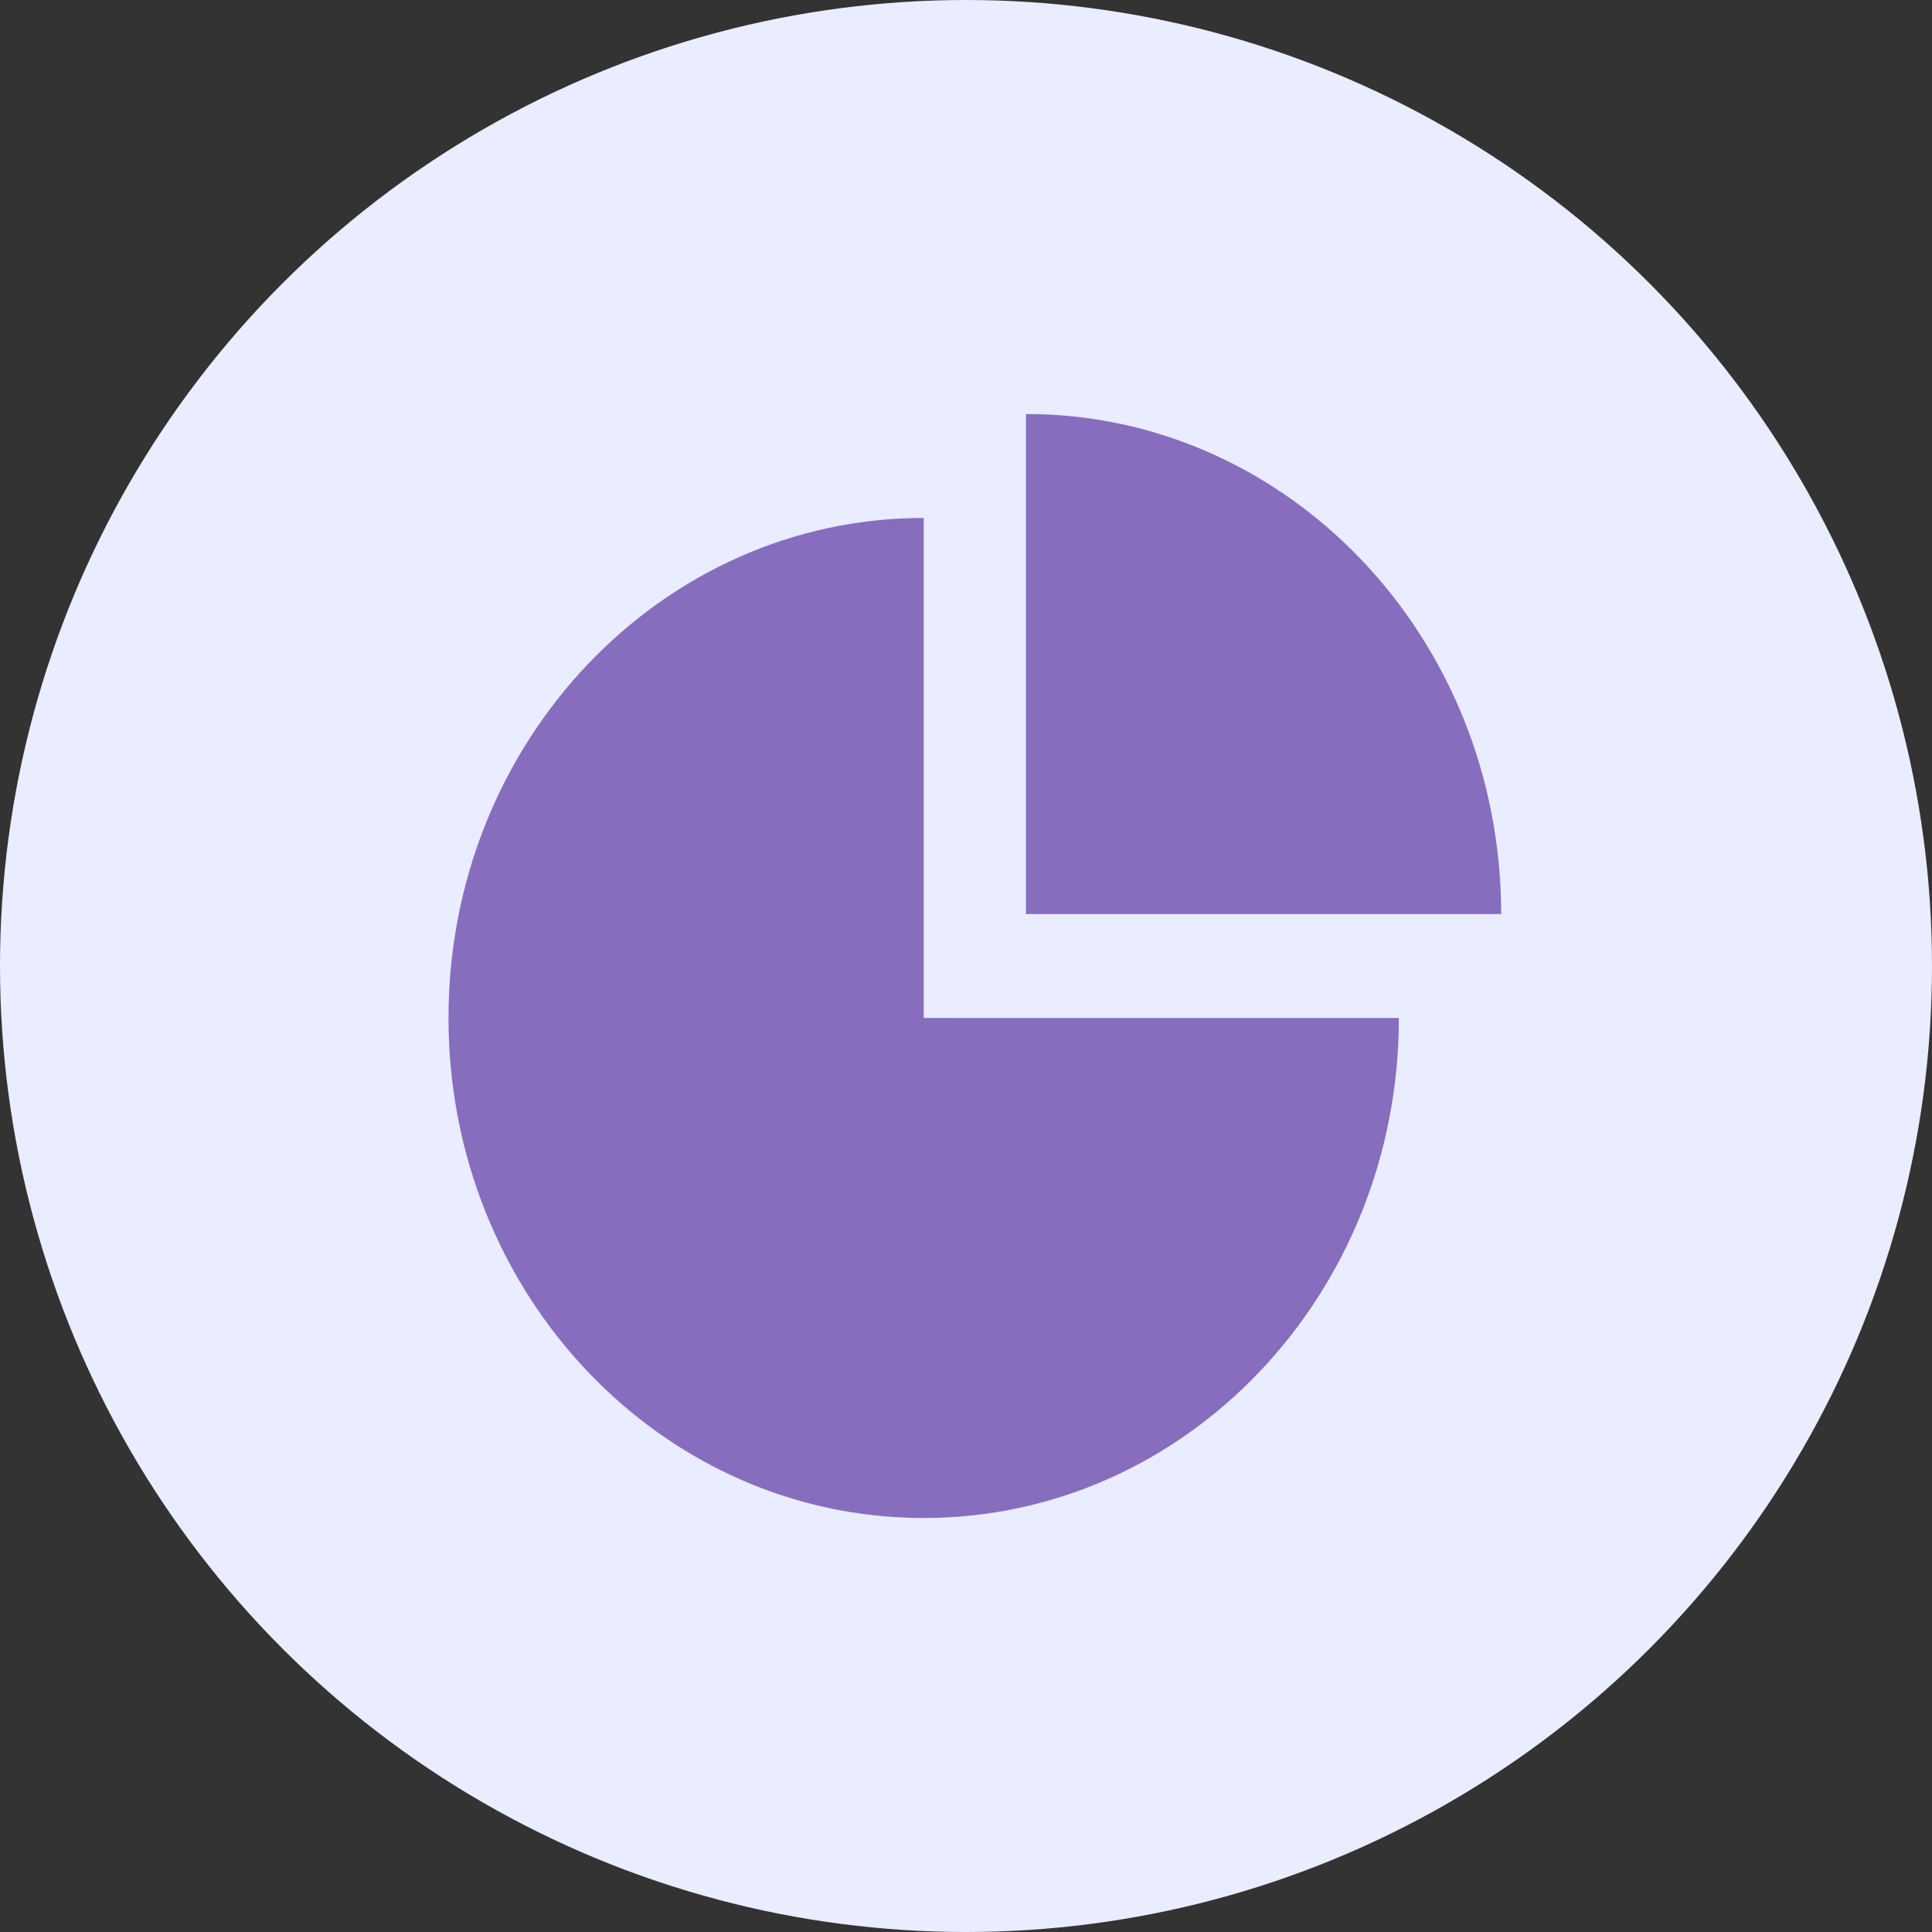
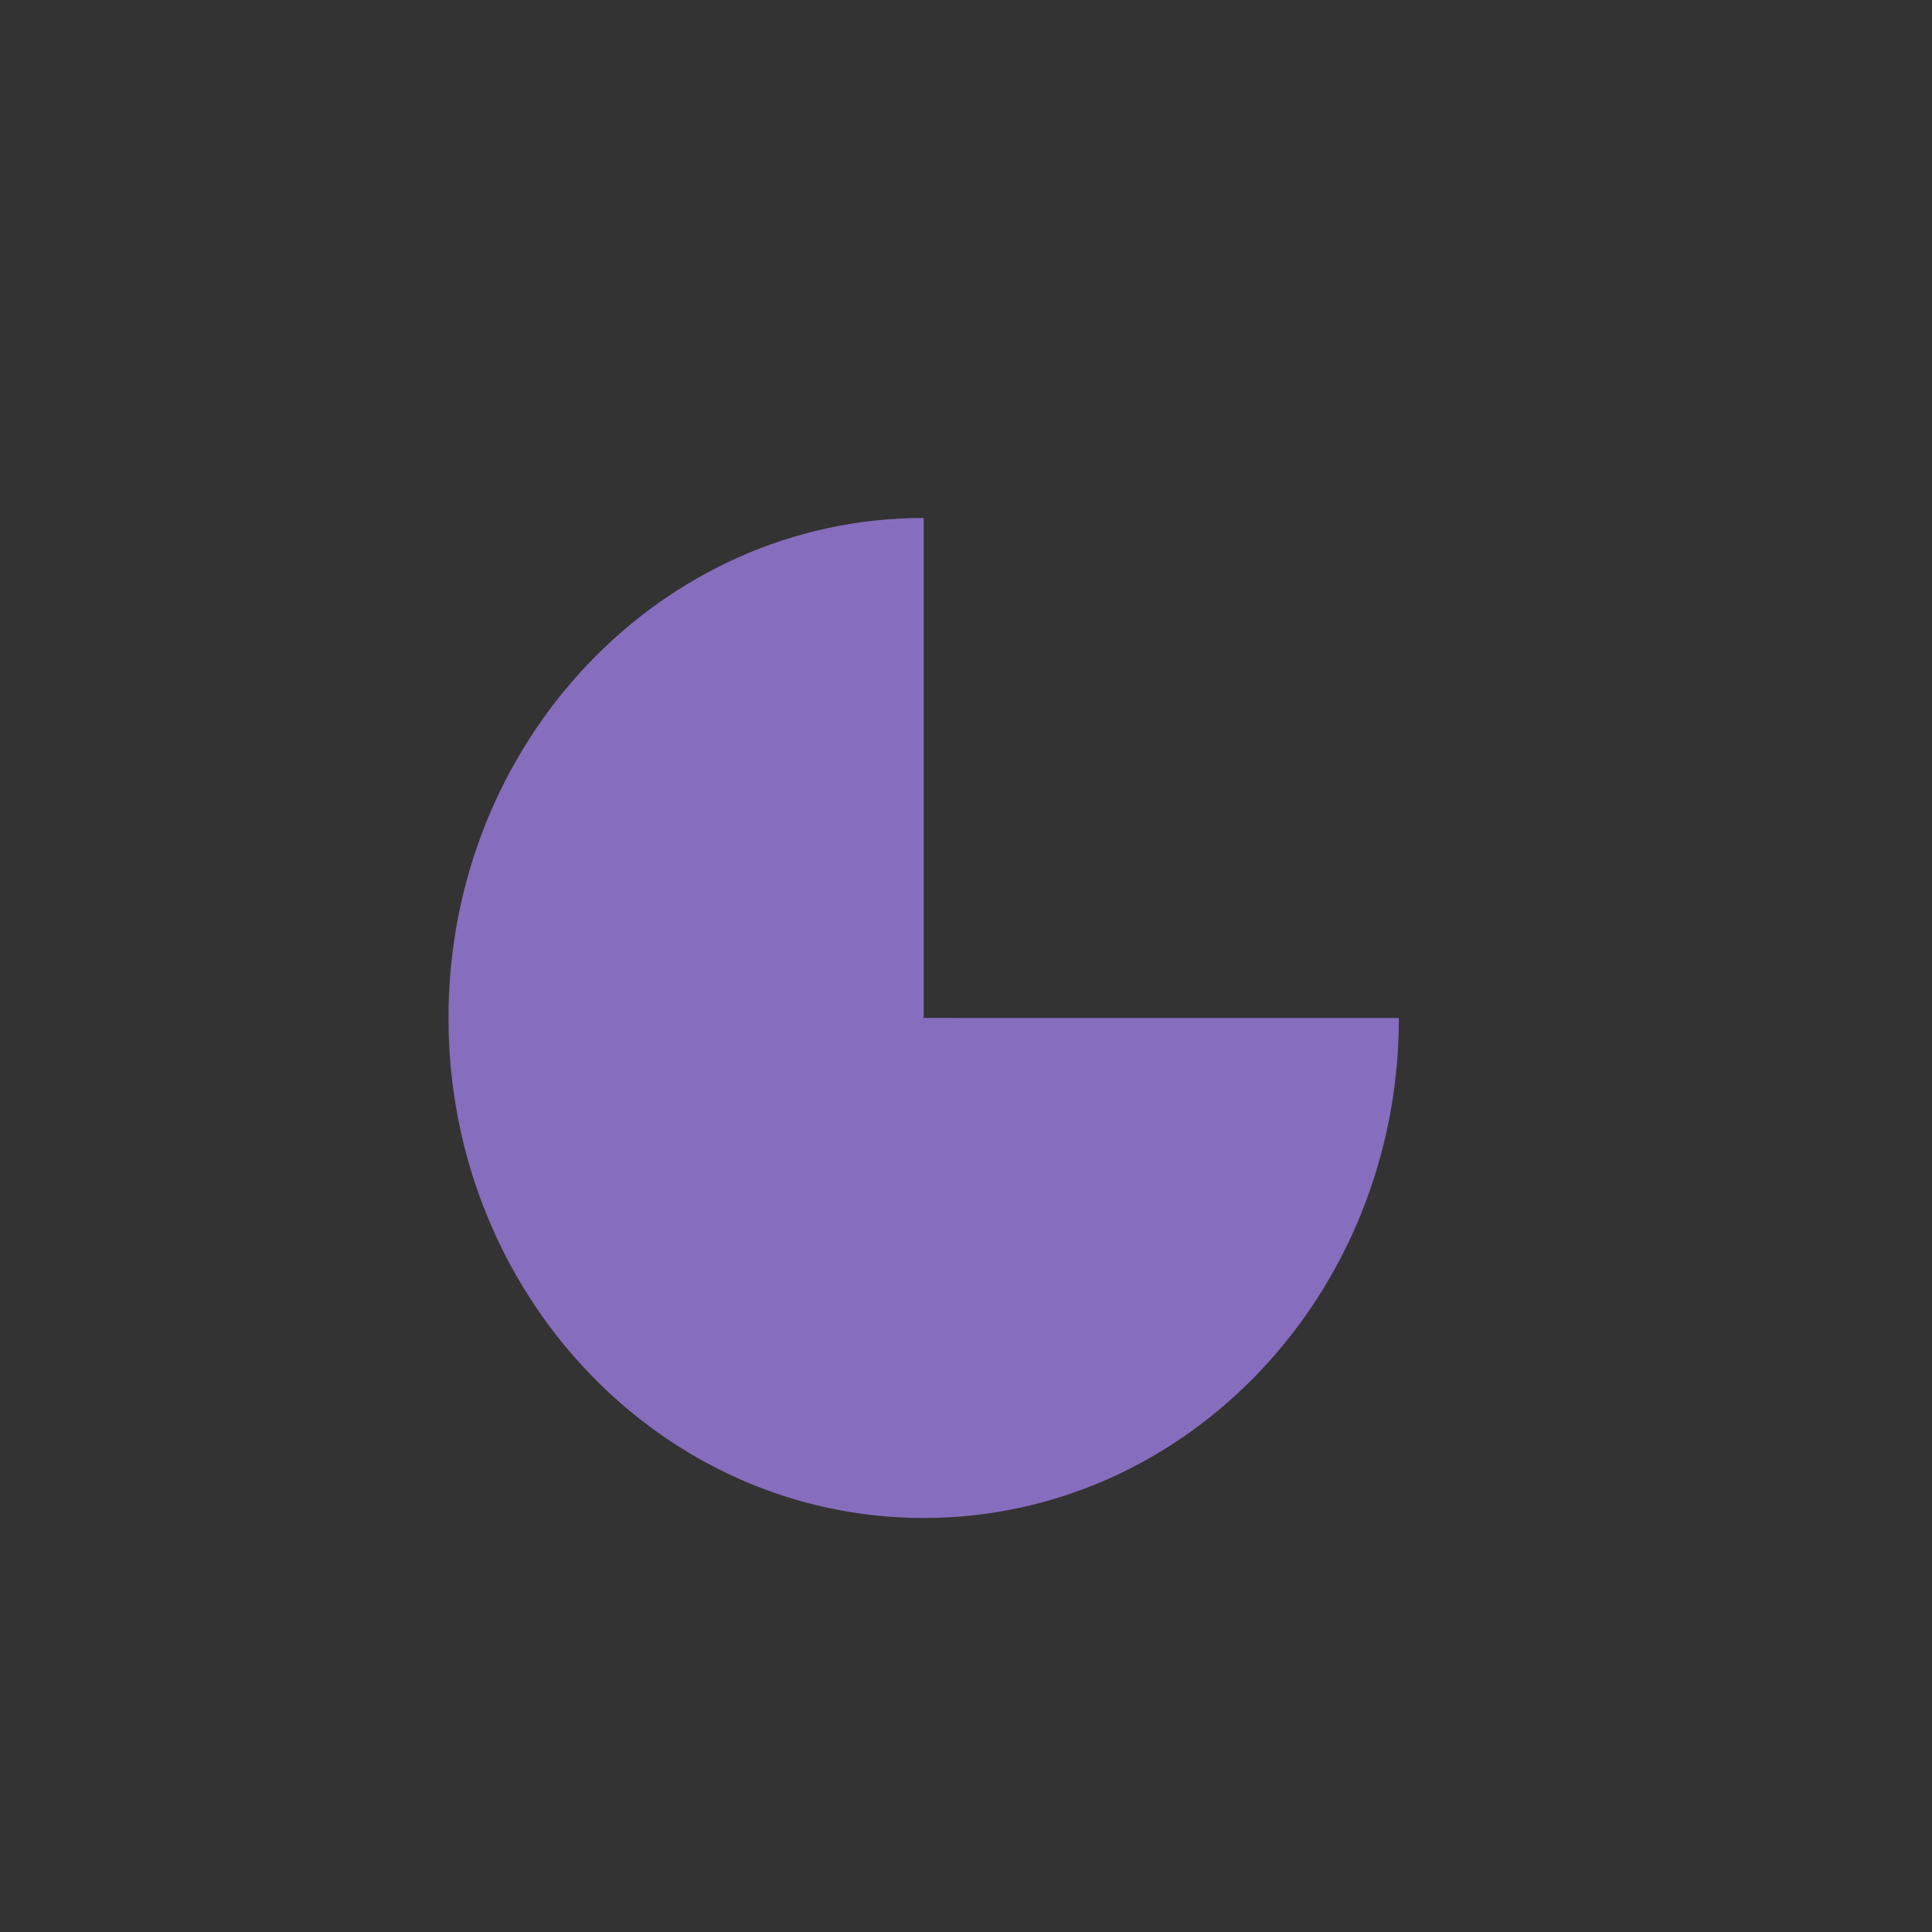
<svg xmlns="http://www.w3.org/2000/svg" width="56" height="56" viewBox="0 0 56 56" fill="none">
  <rect x="0" y="0" width="56" height="56" fill="#333333" stroke="none" />
-   <circle cx="28" cy="28" r="28" fill="#EAECFF" />
  <path d="M26.774 15.013C19.166 15.012 12.999 21.502 13 29.507C12.999 37.512 19.166 44.001 26.774 44C34.381 44.001 40.548 37.512 40.547 29.507L26.774 29.506V15.013Z" fill="#876DBE" />
-   <path d="M29.738 12V26.494H43.512C43.513 18.488 37.346 11.999 29.738 12Z" fill="#876DBE" />
</svg>